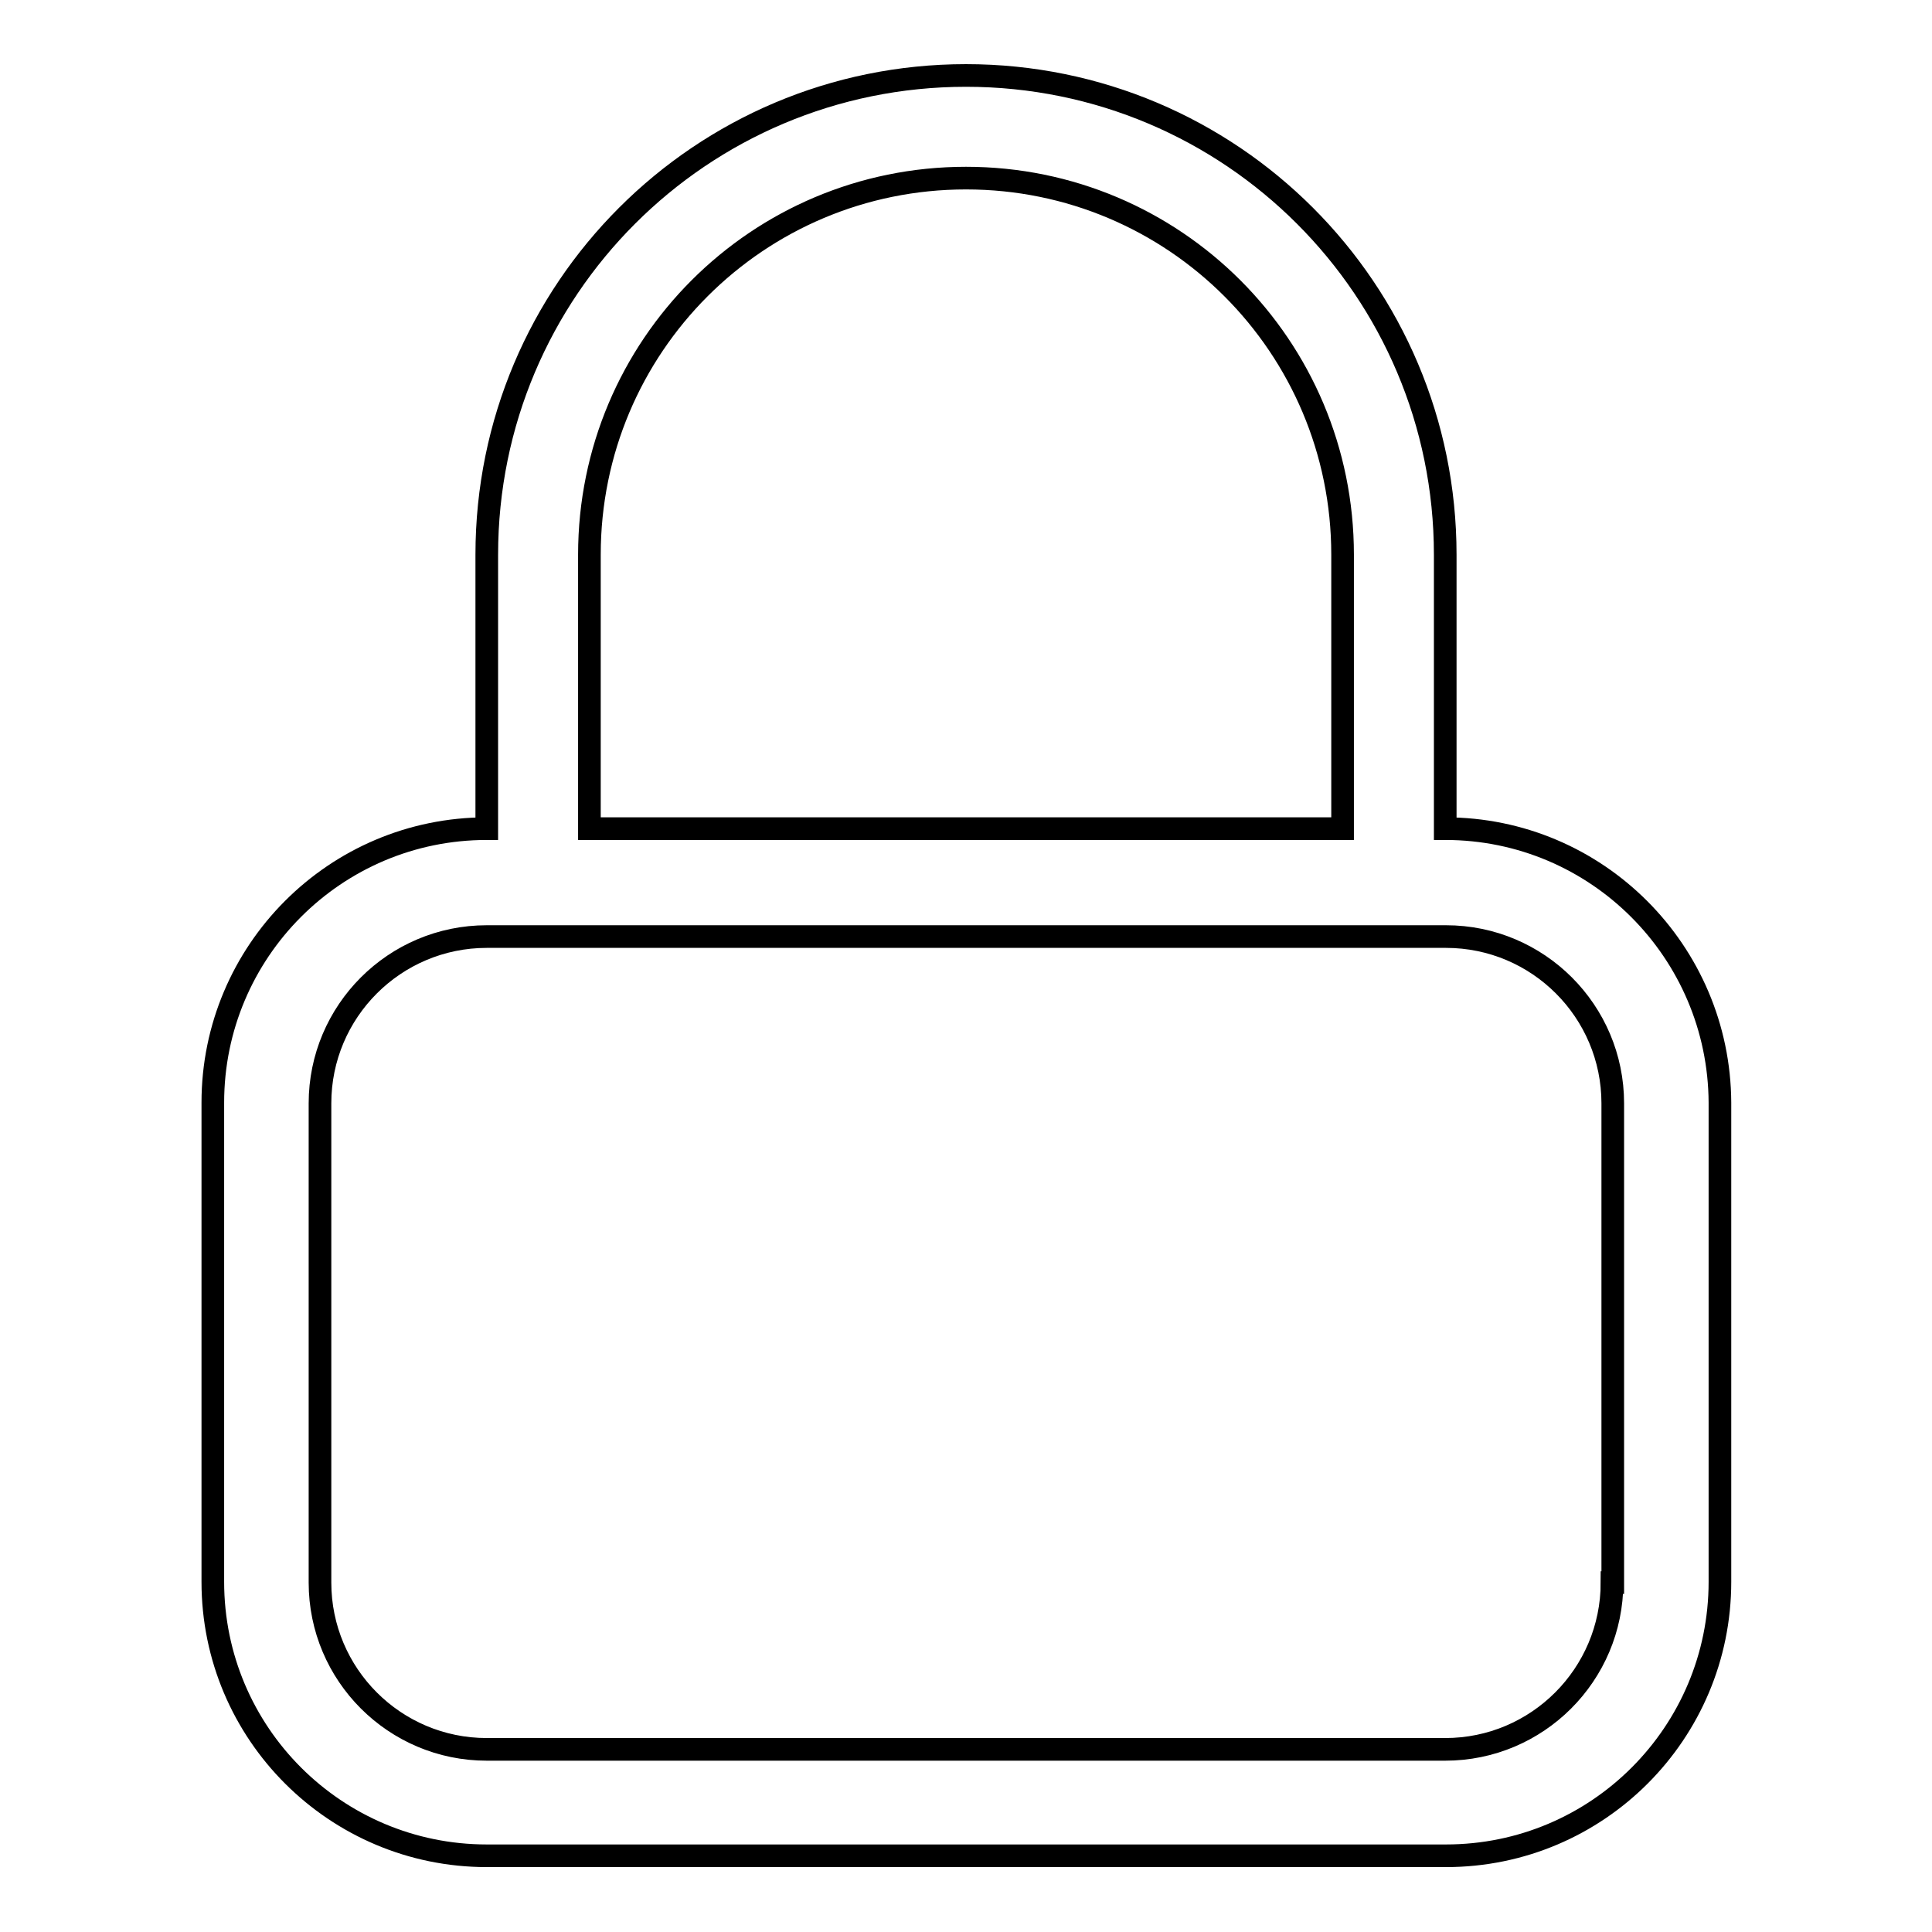
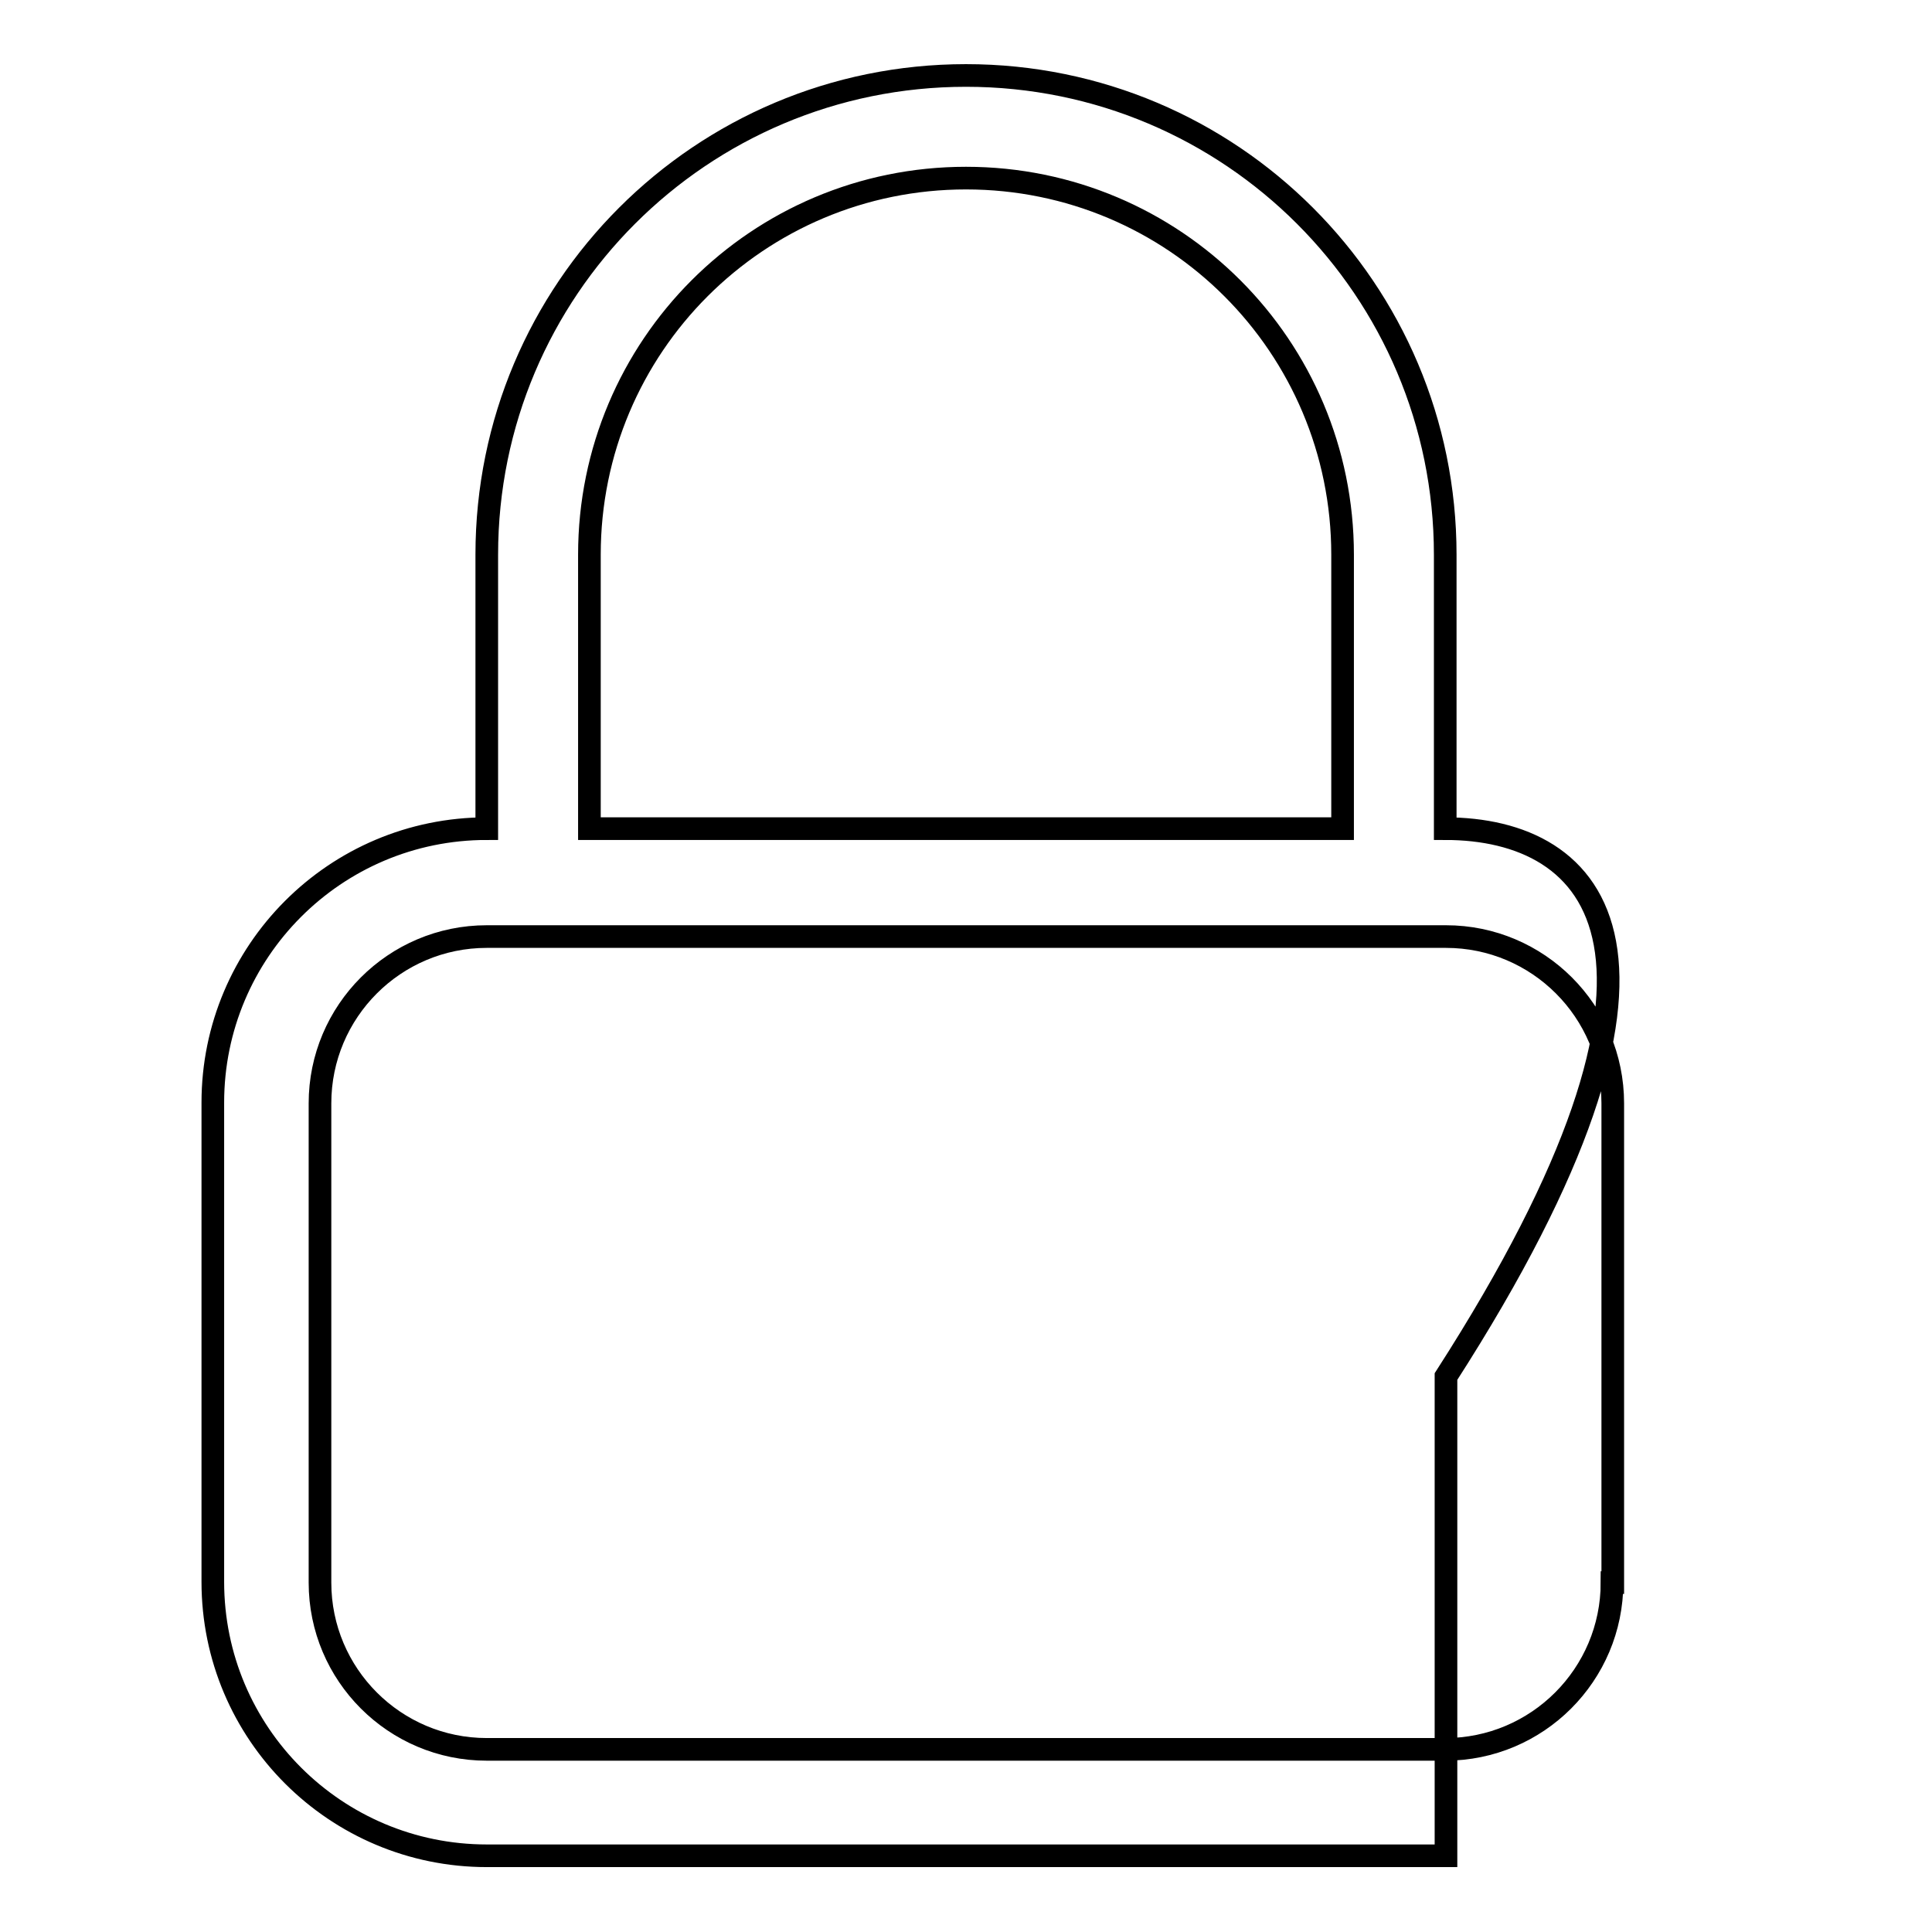
<svg xmlns="http://www.w3.org/2000/svg" version="1.1" x="0px" y="0px" viewBox="0 0 256 256" enable-background="new 0 0 256 256" xml:space="preserve">
  <g>
    <g>
-       <path stroke-width="3" fill-opacity="0" stroke="#000000" d="M191.5,109.8V73.5c0-35.1-28.4-63.5-63.5-63.5c-35.1,0-63.5,28.4-63.5,63.5v36.3c-20.1,0-36.3,16.3-36.3,36.3v63.5c0,20.1,16.3,36.3,36.3,36.3h127.1c20.1,0,36.3-16.3,36.3-36.3v-63.5C227.8,126.1,211.6,109.8,191.5,109.8z M78.1,73.5c0-27.6,22.3-49.9,49.9-49.9c27.6,0,49.9,22.3,49.9,49.9v36.3H78.1V73.5z M213.6,209.7c0,12.2-9.9,22.1-22.1,22.1H64.5c-12.2,0-22.1-9.9-22.1-22.1v-63.5c0-12.2,9.9-22.1,22.1-22.1h127.1c12.2,0,22.1,9.9,22.1,22.1V209.7z" />
+       <path stroke-width="3" fill-opacity="0" stroke="#000000" d="M191.5,109.8V73.5c0-35.1-28.4-63.5-63.5-63.5c-35.1,0-63.5,28.4-63.5,63.5v36.3c-20.1,0-36.3,16.3-36.3,36.3v63.5c0,20.1,16.3,36.3,36.3,36.3h127.1v-63.5C227.8,126.1,211.6,109.8,191.5,109.8z M78.1,73.5c0-27.6,22.3-49.9,49.9-49.9c27.6,0,49.9,22.3,49.9,49.9v36.3H78.1V73.5z M213.6,209.7c0,12.2-9.9,22.1-22.1,22.1H64.5c-12.2,0-22.1-9.9-22.1-22.1v-63.5c0-12.2,9.9-22.1,22.1-22.1h127.1c12.2,0,22.1,9.9,22.1,22.1V209.7z" />
    </g>
  </g>
</svg>